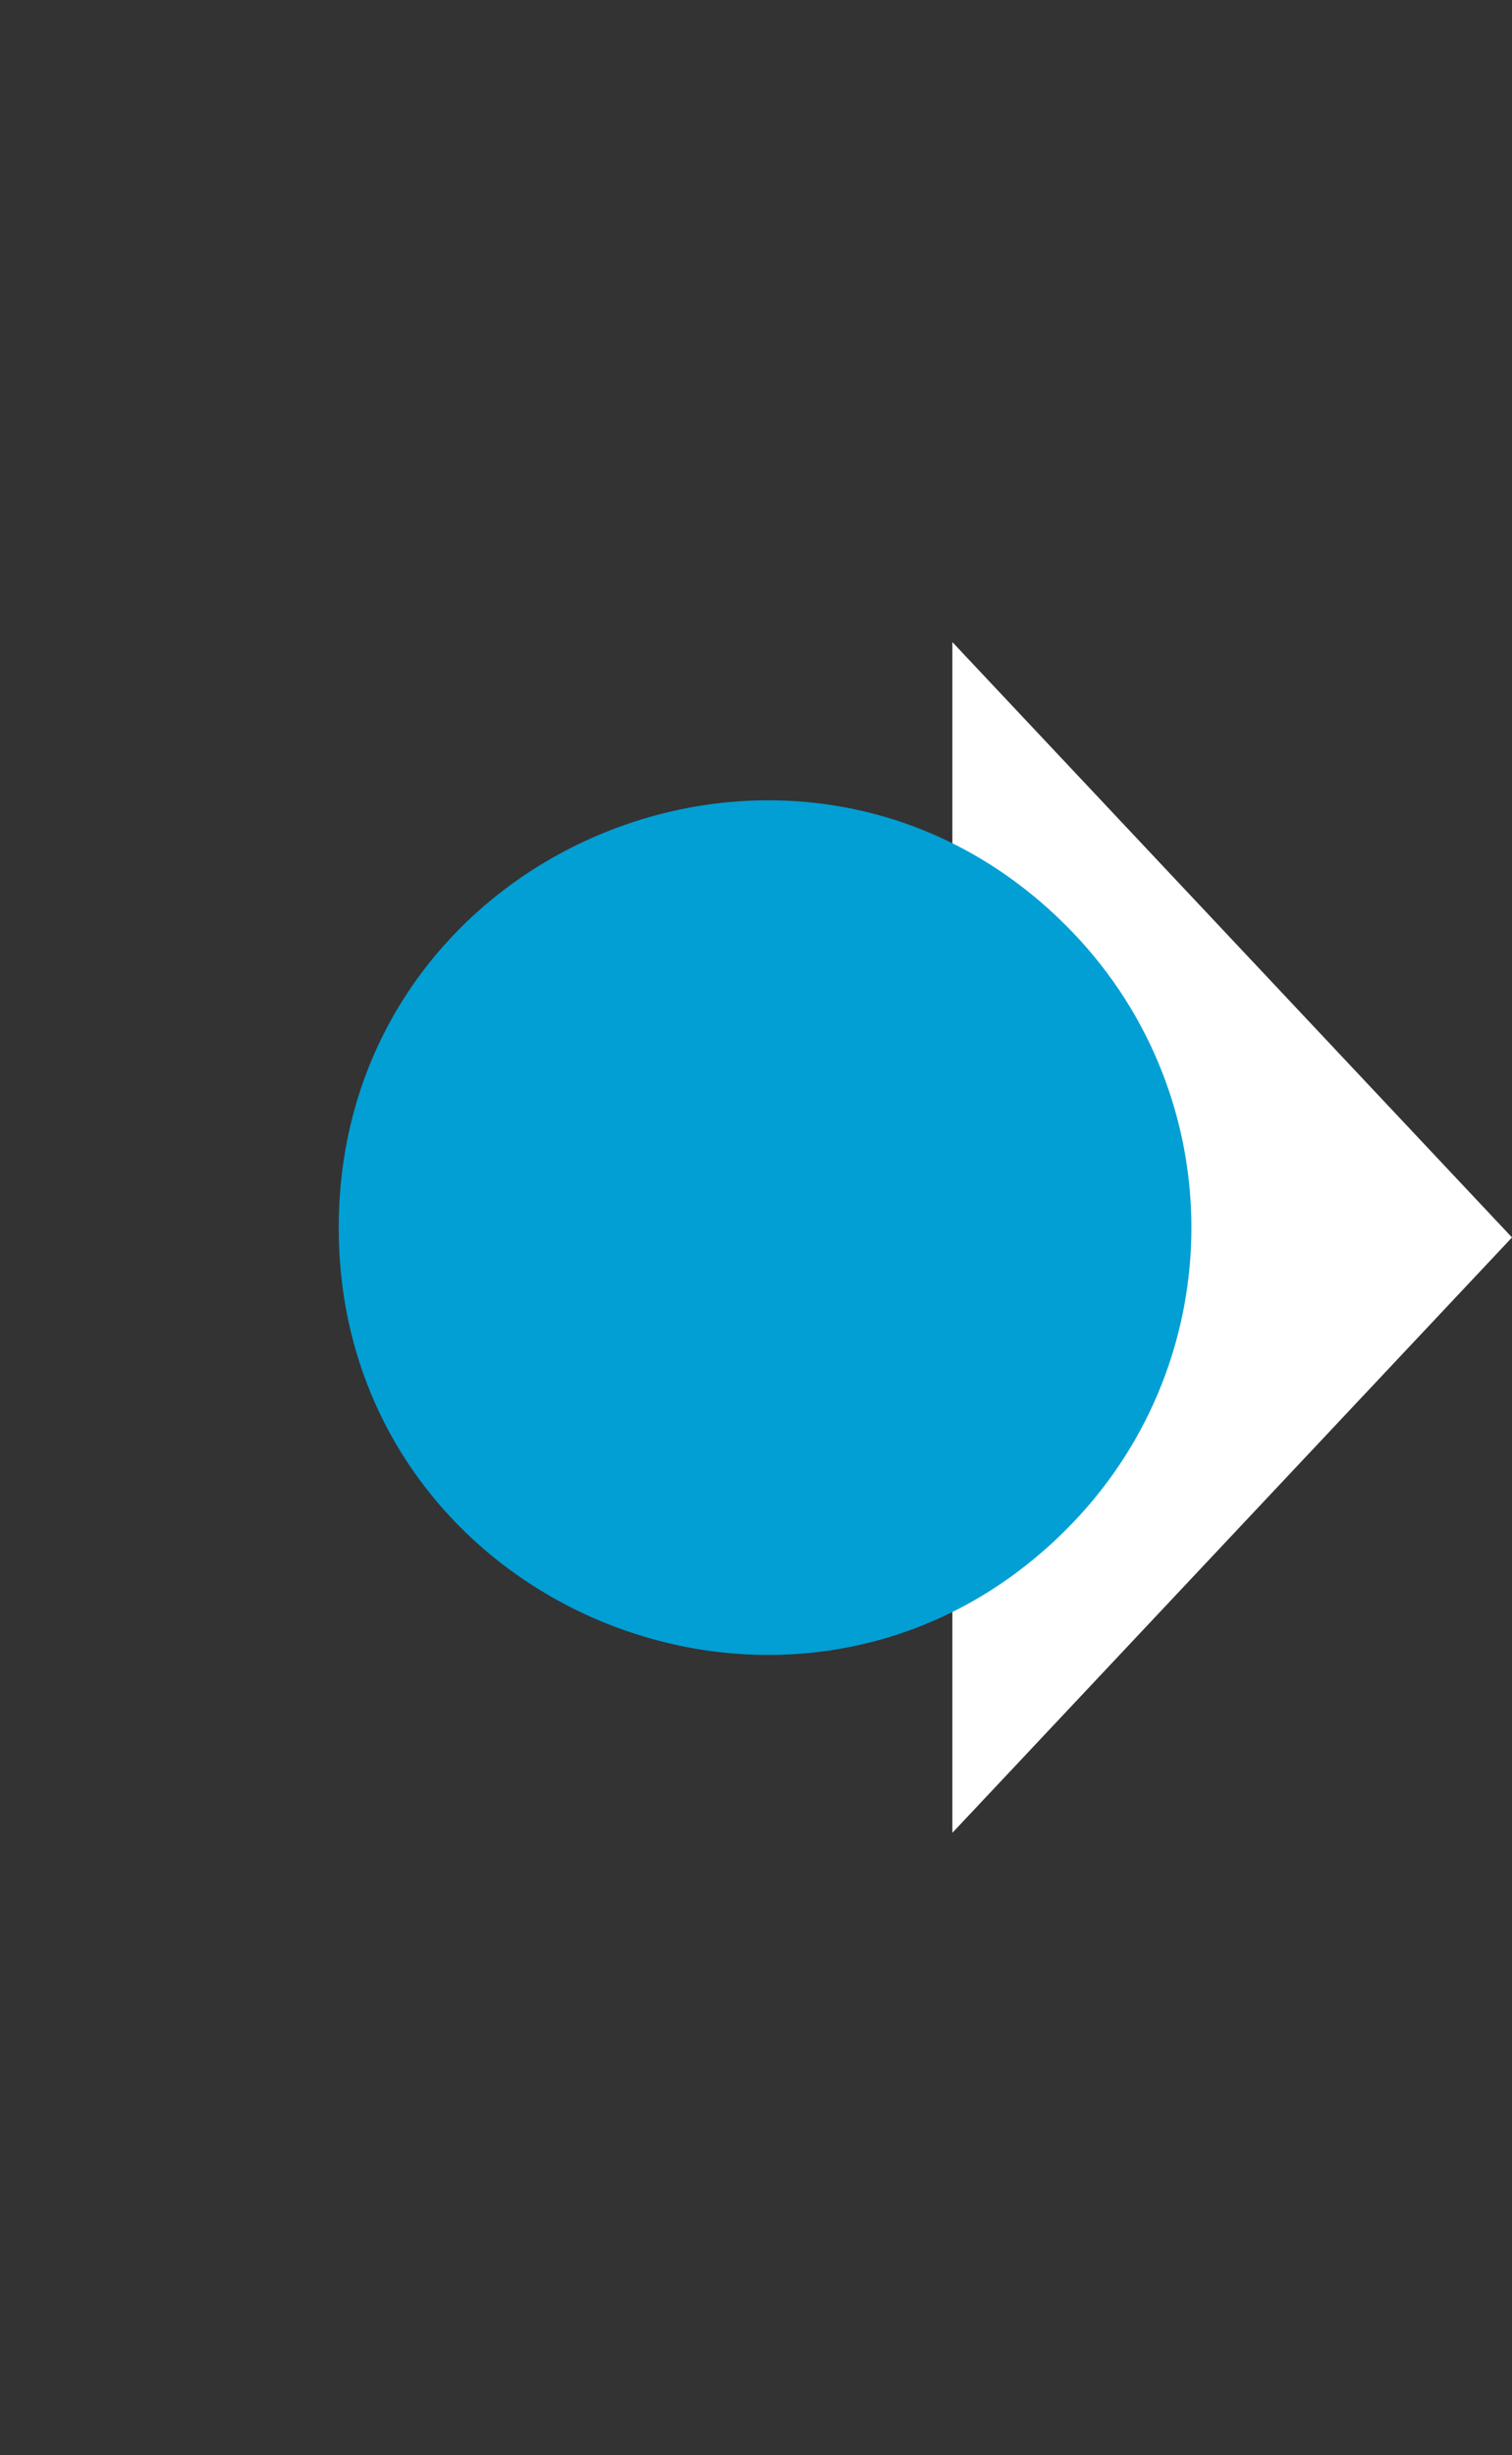
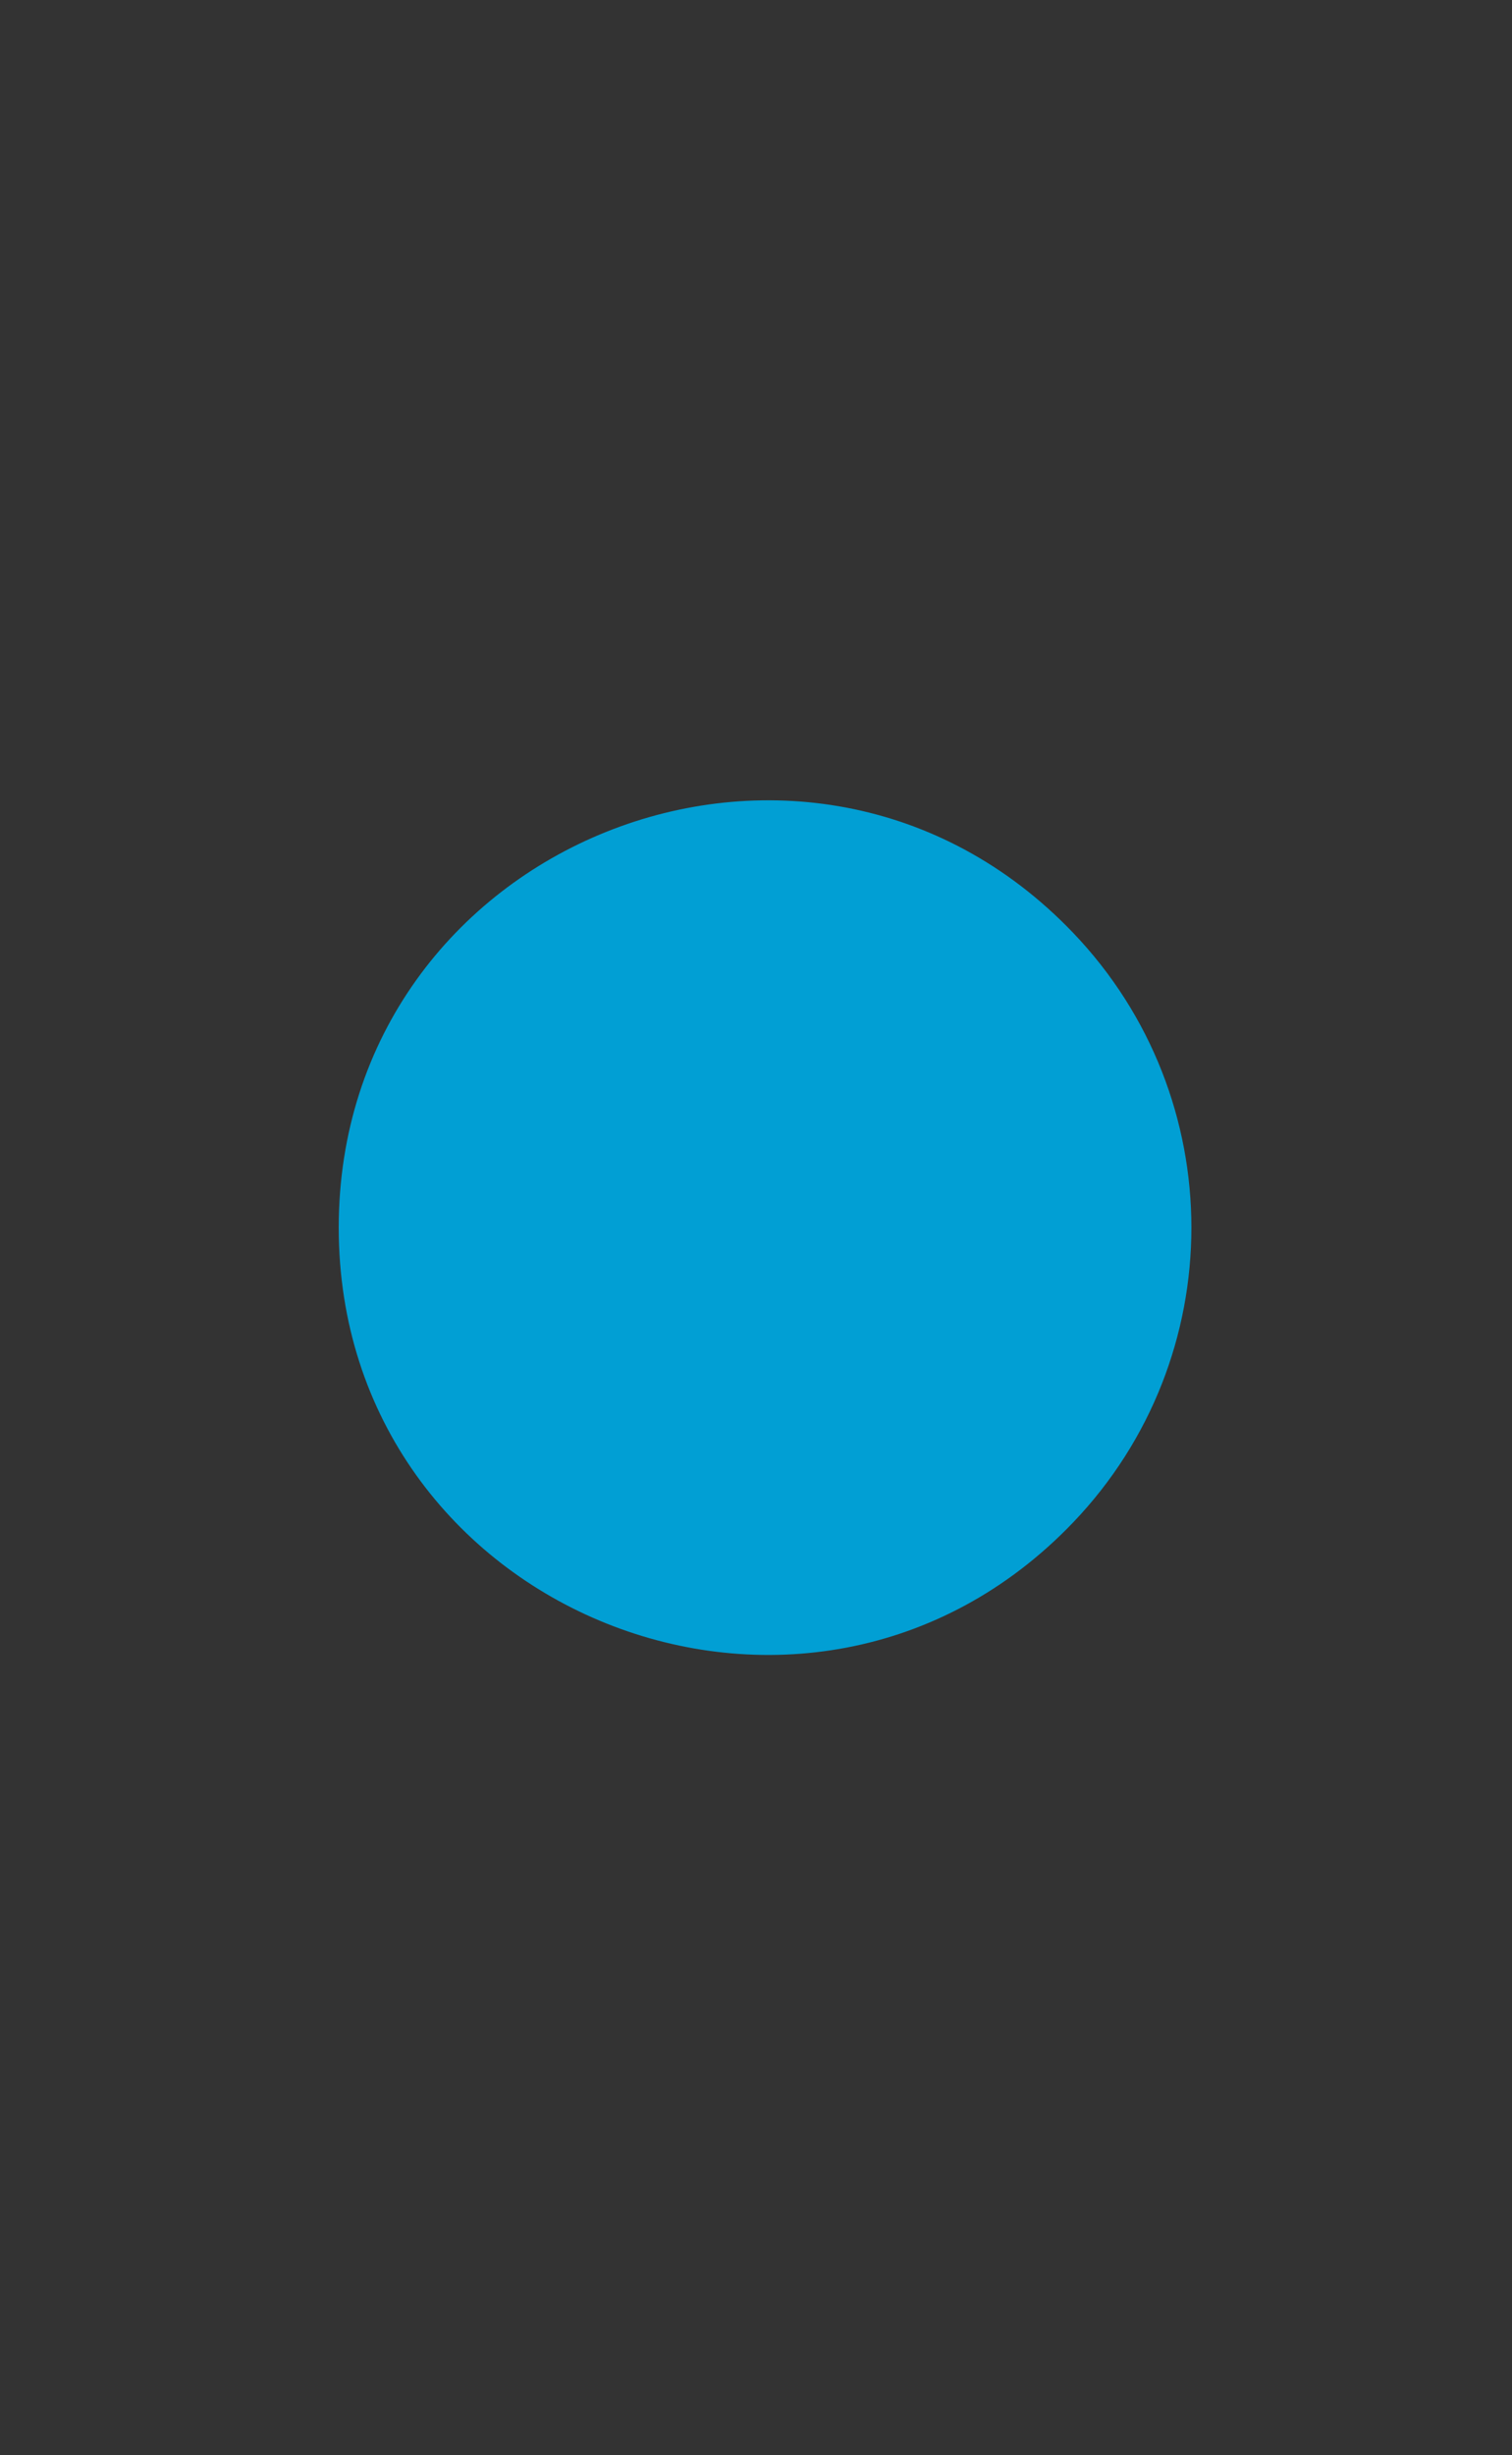
<svg xmlns="http://www.w3.org/2000/svg" width="77" height="125" viewBox="0 0 77 125" fill="none">
  <rect x="0" y="0" width="77" height="125" fill="#333333" stroke="none" />
-   <path d="M77 63L48.5 93.311L48.5 32.689L77 63Z" fill="white" style="mix-blend-mode:hard-light" />
  <path d="M54.655 47.496C62.679 55.889 62.679 69.111 54.655 77.504V77.504C41.125 91.656 17.25 82.079 17.25 62.5V62.5C17.25 42.921 41.125 33.344 54.655 47.496V47.496Z" fill="#019FD4" style="mix-blend-mode:hard-light" />
</svg>